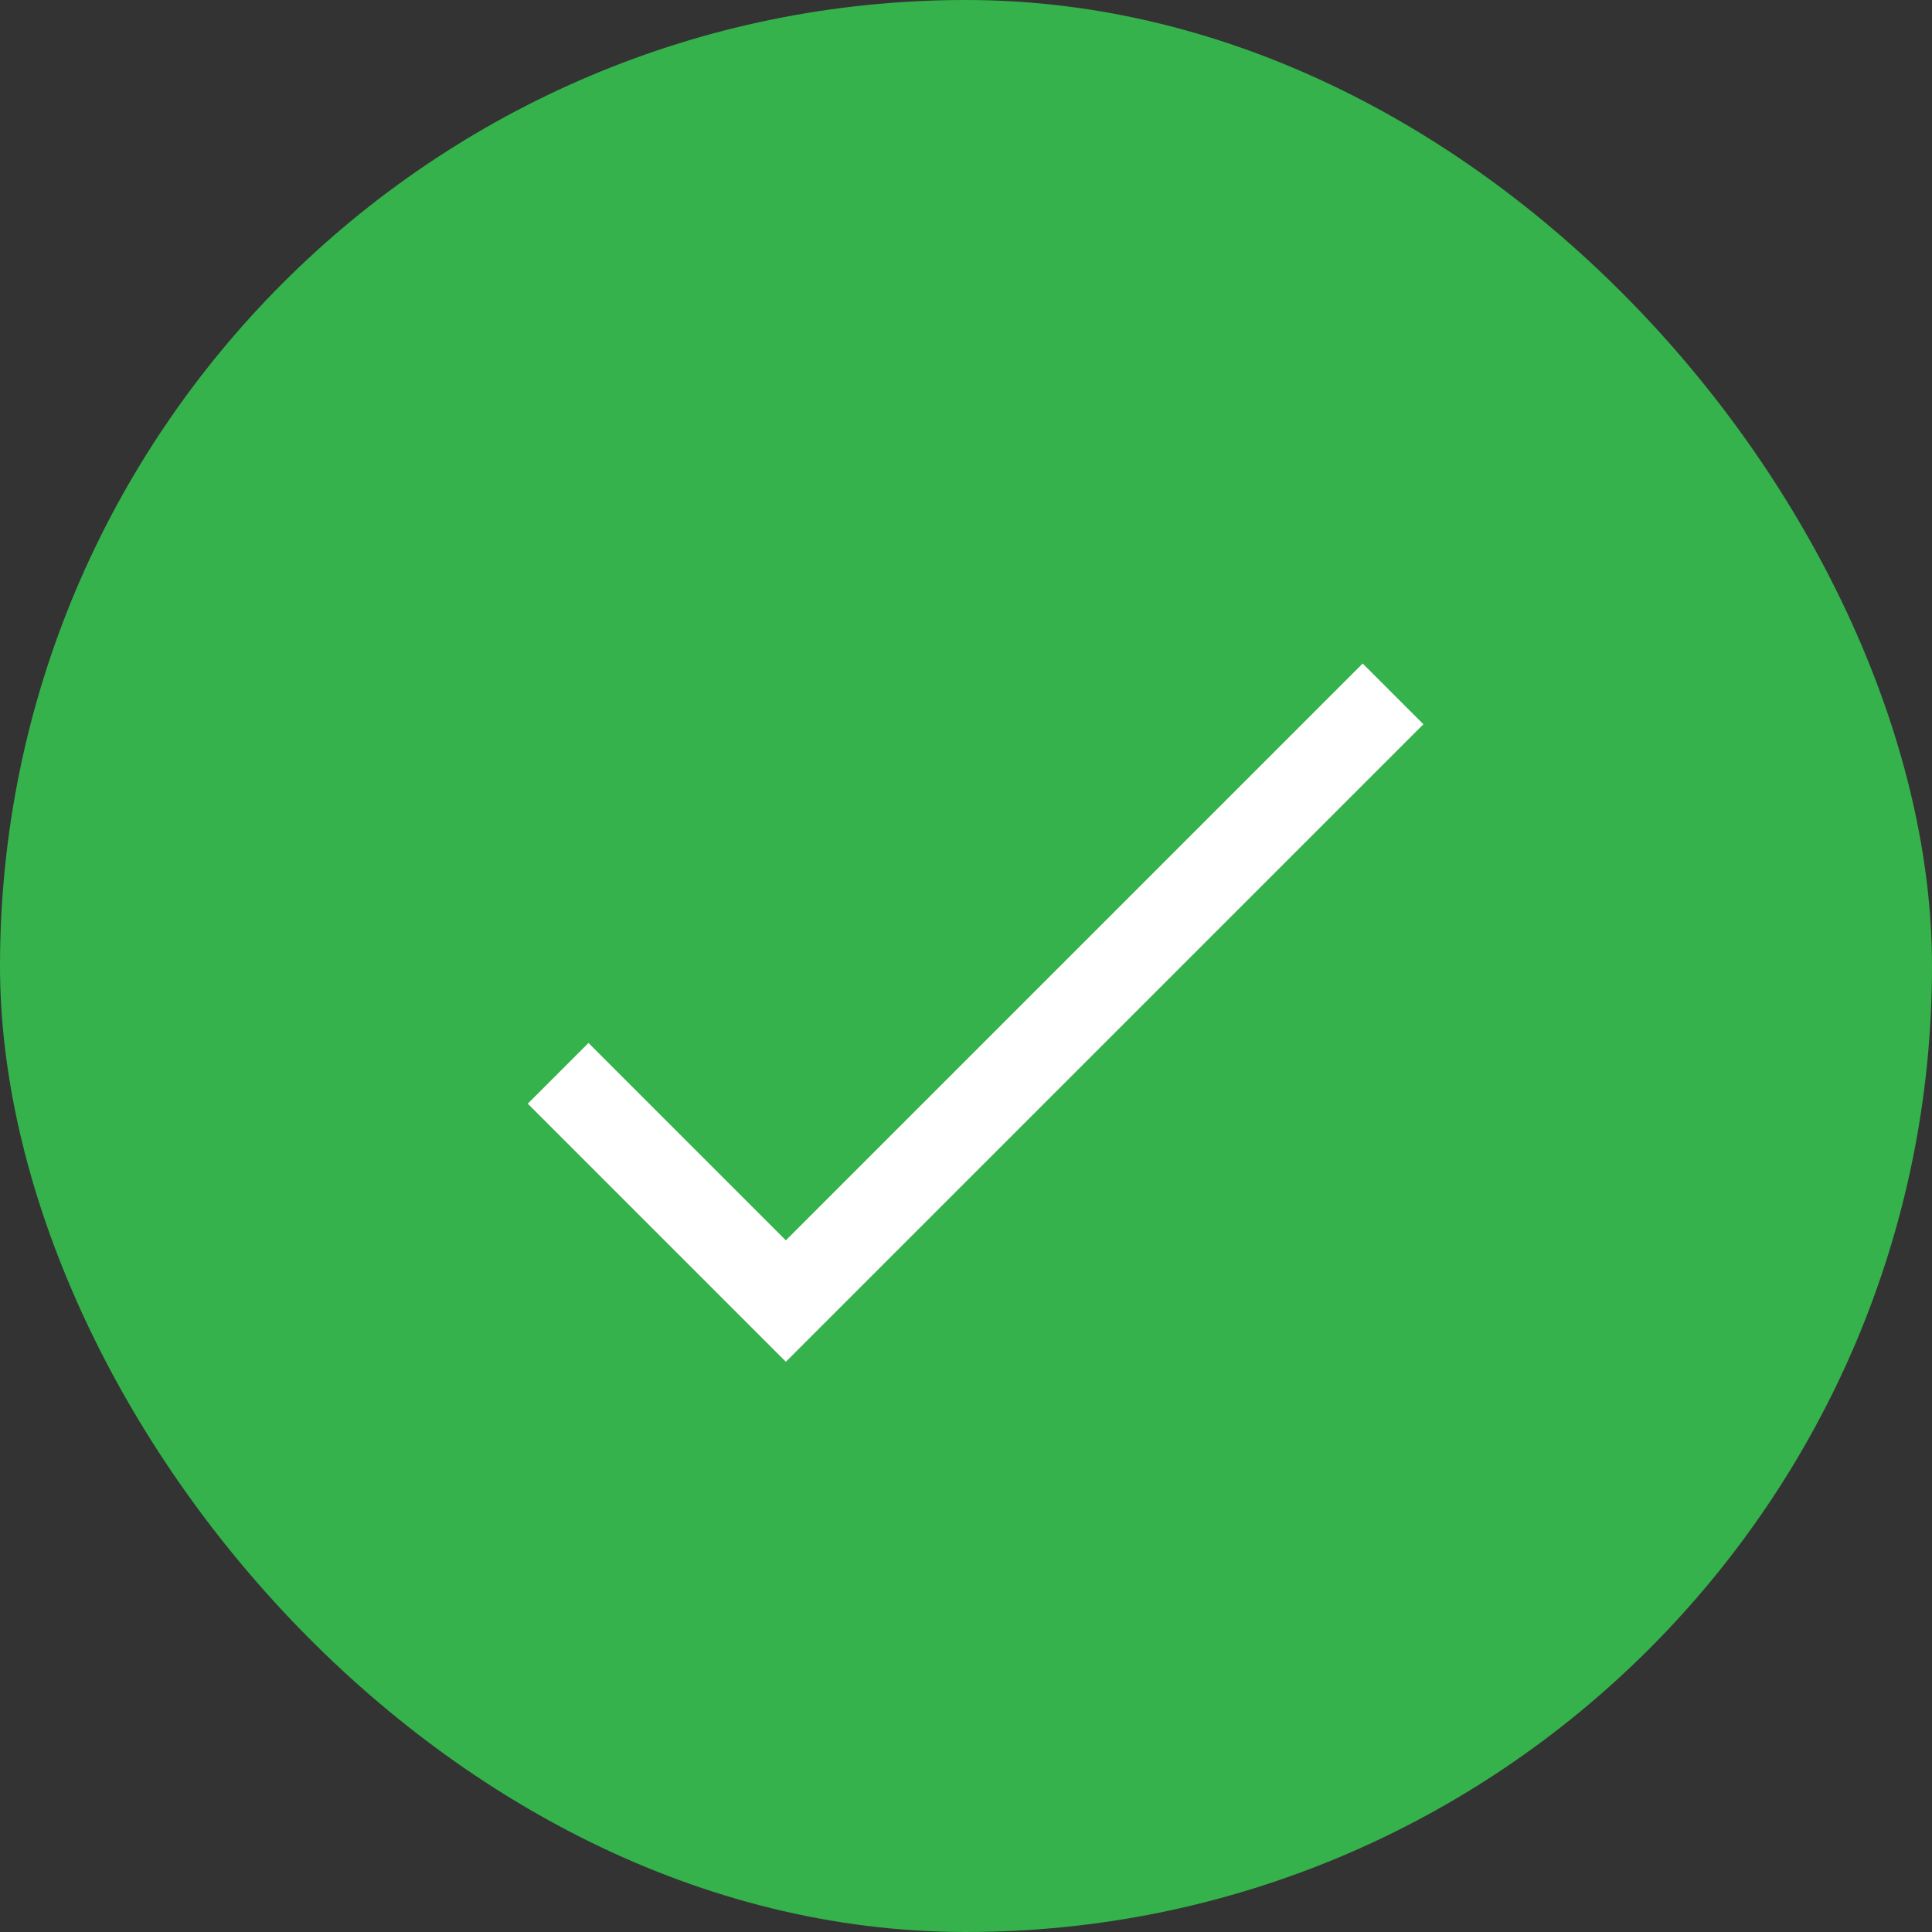
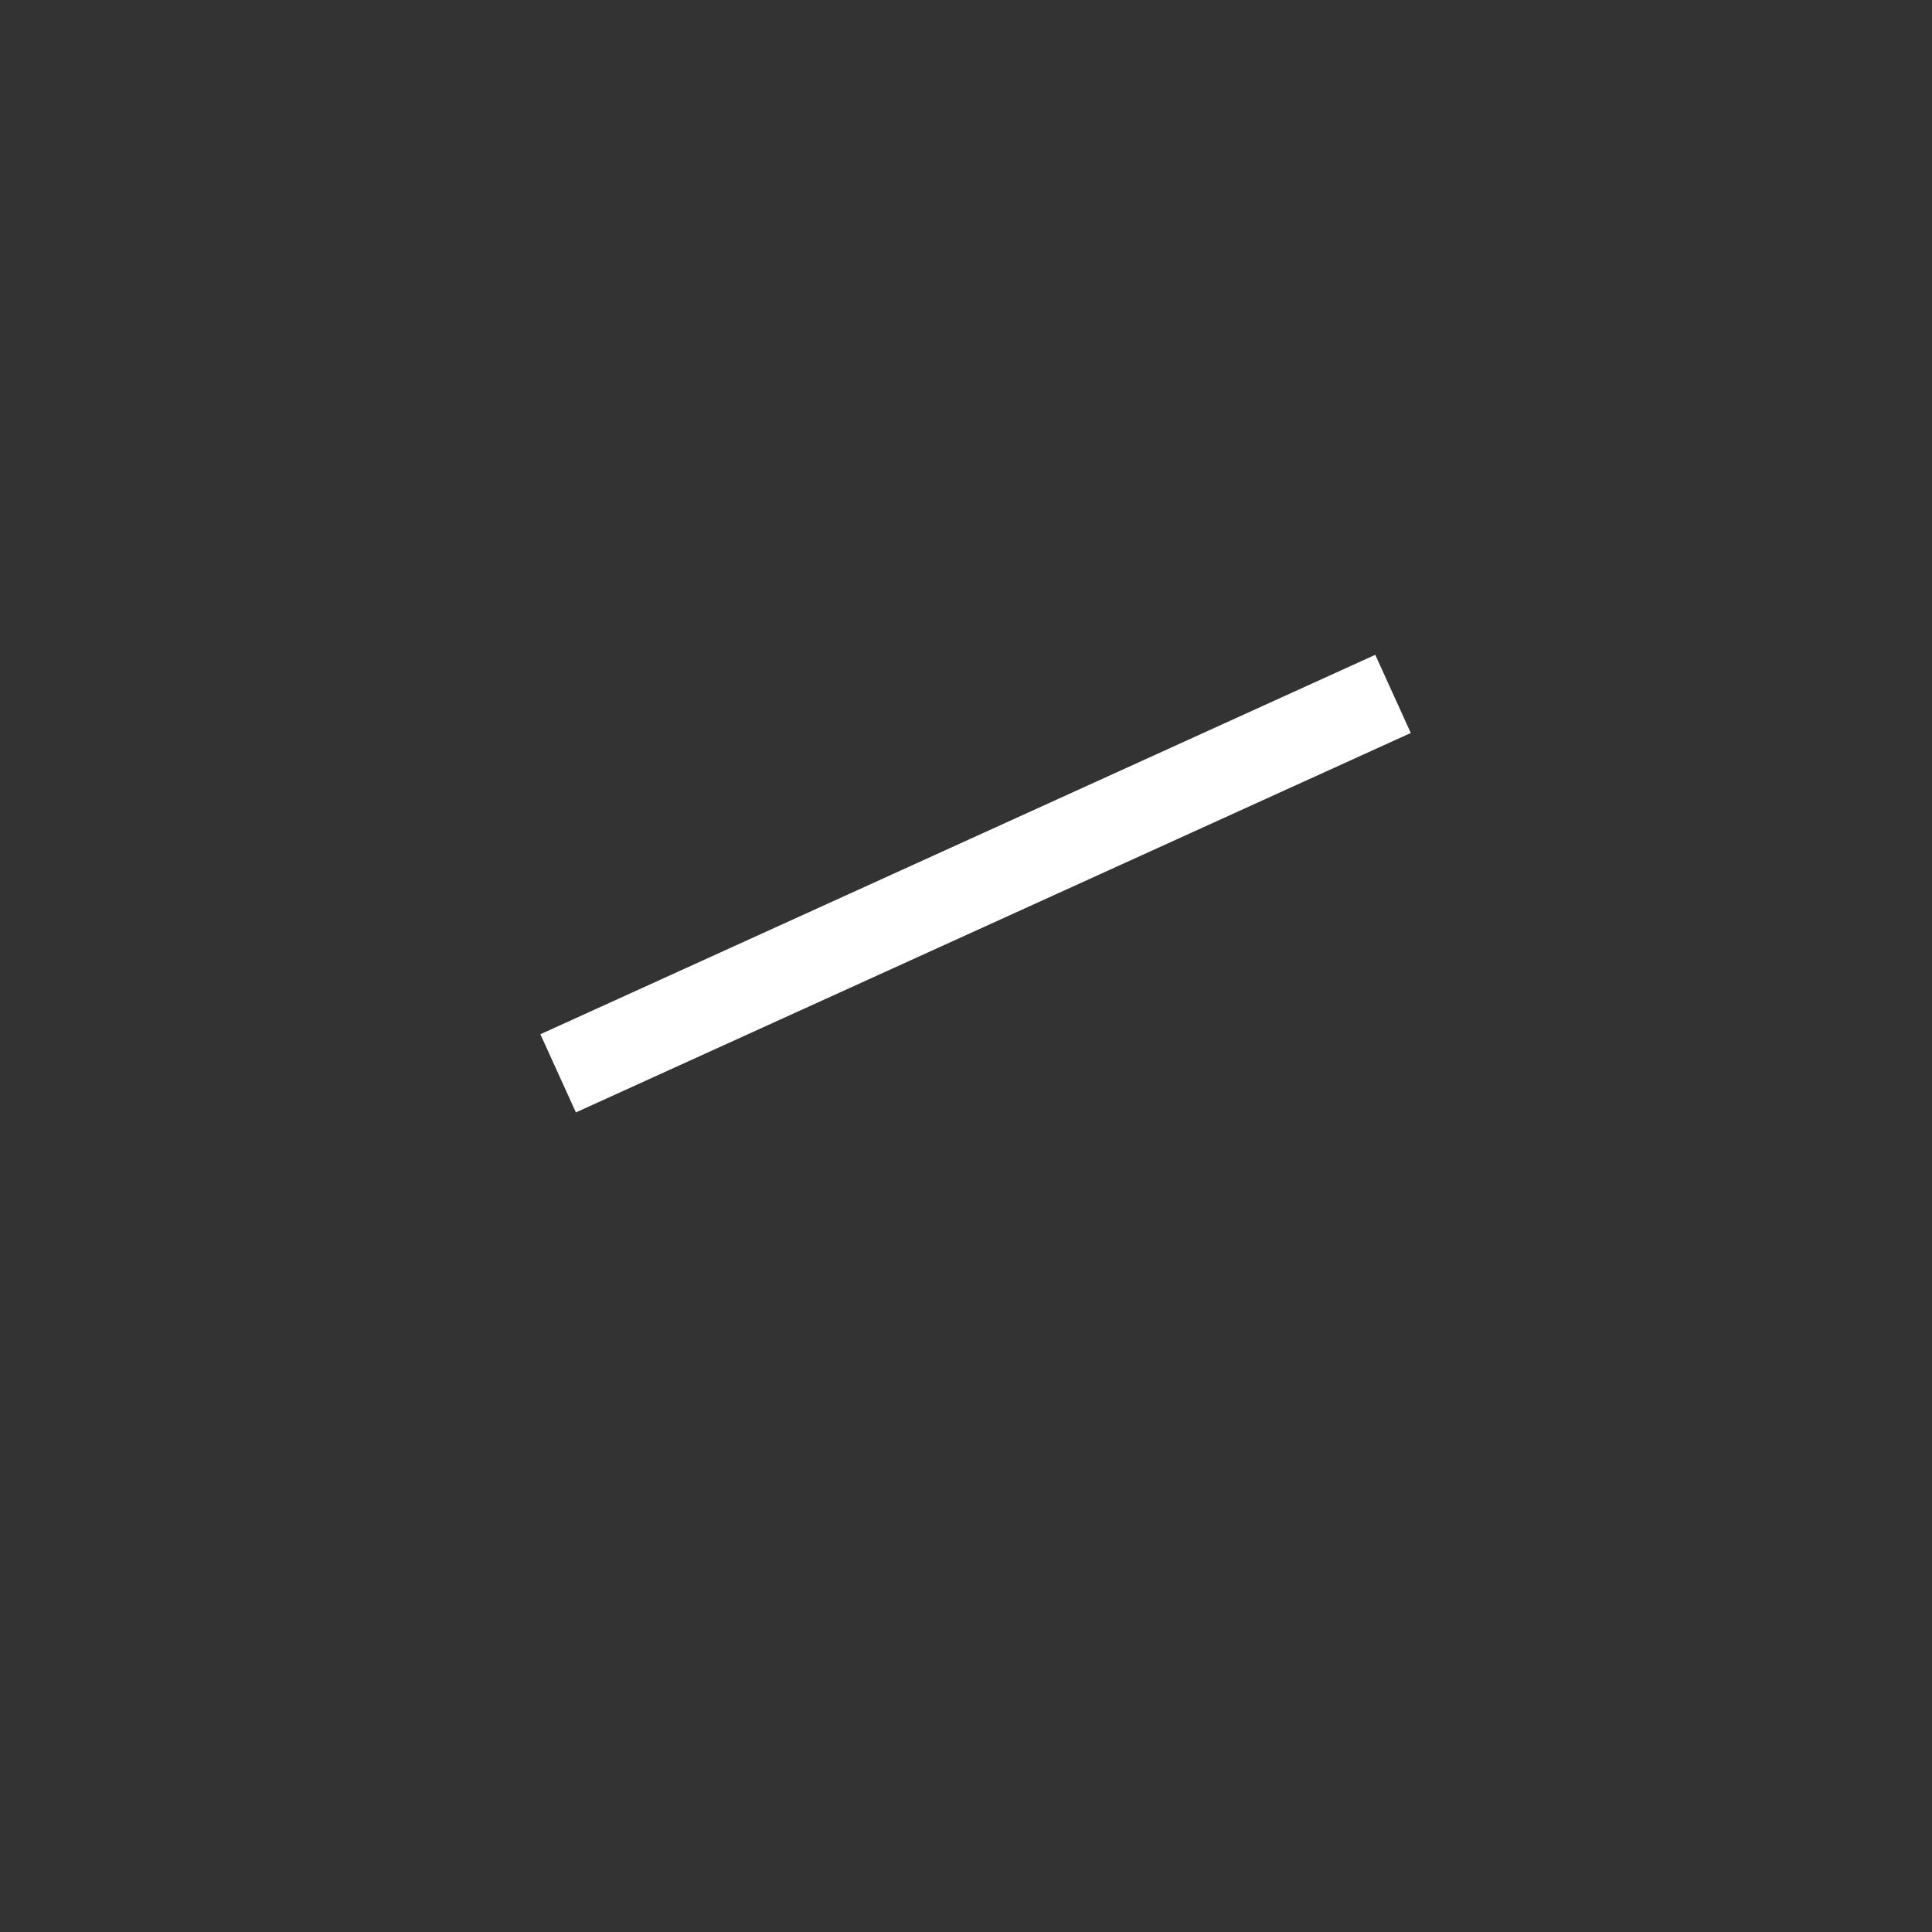
<svg xmlns="http://www.w3.org/2000/svg" width="90" height="90" viewBox="0 0 90 90" fill="none">
  <rect x="0" y="0" width="90" height="90" fill="#333333" stroke="none" />
-   <rect width="90" height="90" rx="45" fill="#35b24b" />
-   <path d="M26 50L36.608 60.608L64.893 32.324" stroke="white" stroke-width="4" />
+   <path d="M26 50L64.893 32.324" stroke="white" stroke-width="4" />
</svg>